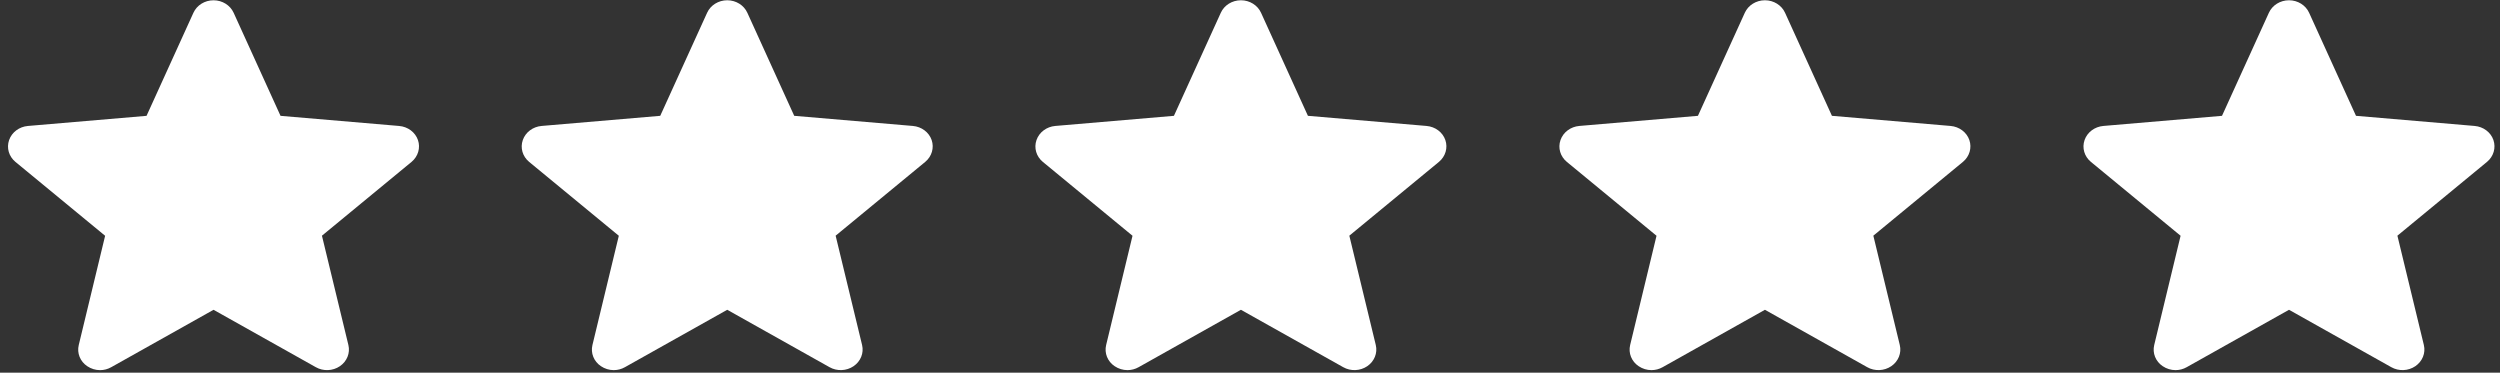
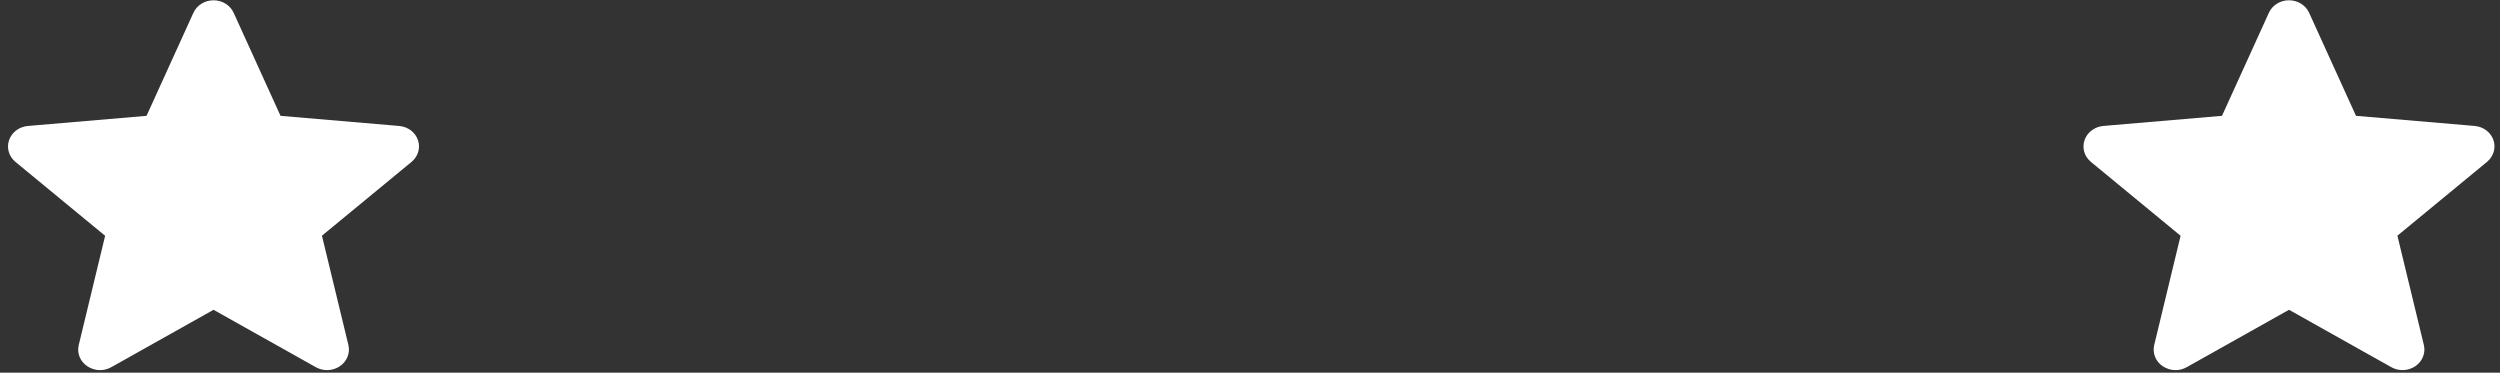
<svg xmlns="http://www.w3.org/2000/svg" width="161" height="24" viewBox="0 0 161 24" fill="none">
  <rect x="0" y="0" width="161" height="24" fill="#333333" stroke="none" />
  <path d="M26.917 9.021C26.746 8.52 26.27 8.16 25.705 8.112L18.066 7.46L15.046 0.821C14.823 0.334 14.316 0.018 13.752 0.018C13.187 0.018 12.679 0.334 12.457 0.821L9.437 7.46L1.798 8.112C1.239 8.16 0.762 8.515 0.586 9.021C0.41 9.527 0.571 10.077 0.995 10.427L6.77 15.184L5.071 22.222C4.947 22.738 5.159 23.278 5.62 23.584C5.864 23.749 6.154 23.837 6.444 23.837C6.692 23.837 6.941 23.774 7.164 23.647L13.752 19.951L20.339 23.647C20.821 23.92 21.427 23.895 21.888 23.584C22.344 23.273 22.561 22.738 22.437 22.222L20.733 15.179L26.508 10.422C26.927 10.072 27.088 9.522 26.917 9.021Z" fill="white" />
-   <path d="M59.999 9.02C59.828 8.519 59.352 8.159 58.787 8.111L51.148 7.459L48.128 0.82C47.906 0.333 47.398 0.017 46.834 0.017C46.269 0.017 45.761 0.333 45.539 0.82L42.519 7.459L34.88 8.111C34.321 8.159 33.844 8.514 33.668 9.02C33.492 9.526 33.653 10.076 34.077 10.426L39.852 15.183L38.153 22.221C38.029 22.737 38.241 23.277 38.702 23.583C38.946 23.748 39.236 23.836 39.526 23.836C39.774 23.836 40.023 23.773 40.246 23.646L46.834 19.95L53.421 23.646C53.903 23.919 54.509 23.894 54.97 23.583C55.426 23.272 55.643 22.737 55.519 22.221L53.815 15.178L59.59 10.421C60.009 10.071 60.17 9.521 59.999 9.02Z" fill="white" />
-   <path d="M93.081 9.02C92.91 8.519 92.433 8.159 91.869 8.111L84.23 7.459L81.21 0.82C80.988 0.333 80.48 0.017 79.915 0.017C79.351 0.017 78.843 0.333 78.621 0.82L75.601 7.459L67.962 8.111C67.403 8.159 66.926 8.514 66.75 9.02C66.574 9.526 66.735 10.076 67.159 10.426L72.934 15.183L71.235 22.221C71.111 22.737 71.323 23.277 71.784 23.583C72.028 23.748 72.318 23.836 72.608 23.836C72.856 23.836 73.105 23.773 73.328 23.646L79.915 19.95L86.503 23.646C86.985 23.919 87.591 23.894 88.052 23.583C88.508 23.272 88.725 22.737 88.601 22.221L86.897 15.178L92.672 10.421C93.091 10.071 93.252 9.521 93.081 9.02Z" fill="white" />
-   <path d="M126.827 9.02C126.656 8.519 126.18 8.159 125.615 8.111L117.976 7.459L114.956 0.82C114.734 0.333 114.226 0.017 113.662 0.017C113.097 0.017 112.59 0.333 112.367 0.82L109.347 7.459L101.708 8.111C101.149 8.159 100.672 8.514 100.496 9.02C100.32 9.526 100.481 10.076 100.905 10.426L106.68 15.183L104.981 22.221C104.857 22.737 105.069 23.277 105.53 23.583C105.774 23.748 106.064 23.836 106.354 23.836C106.602 23.836 106.851 23.773 107.074 23.646L113.662 19.95L120.249 23.646C120.731 23.919 121.337 23.894 121.798 23.583C122.254 23.272 122.471 22.737 122.347 22.221L120.643 15.178L126.418 10.421C126.837 10.071 126.998 9.521 126.827 9.02Z" fill="white" />
  <path d="M160.577 9.02C160.406 8.519 159.93 8.159 159.365 8.111L151.726 7.459L148.706 0.82C148.484 0.333 147.976 0.017 147.412 0.017C146.847 0.017 146.34 0.333 146.117 0.82L143.097 7.459L135.458 8.111C134.899 8.159 134.422 8.514 134.246 9.02C134.07 9.526 134.231 10.076 134.655 10.426L140.43 15.183L138.731 22.221C138.607 22.737 138.819 23.277 139.28 23.583C139.524 23.748 139.814 23.836 140.104 23.836C140.352 23.836 140.601 23.773 140.824 23.646L147.412 19.95L153.999 23.646C154.481 23.919 155.087 23.894 155.548 23.583C156.004 23.272 156.221 22.737 156.097 22.221L154.393 15.178L160.168 10.421C160.587 10.071 160.748 9.521 160.577 9.02Z" fill="white" />
</svg>